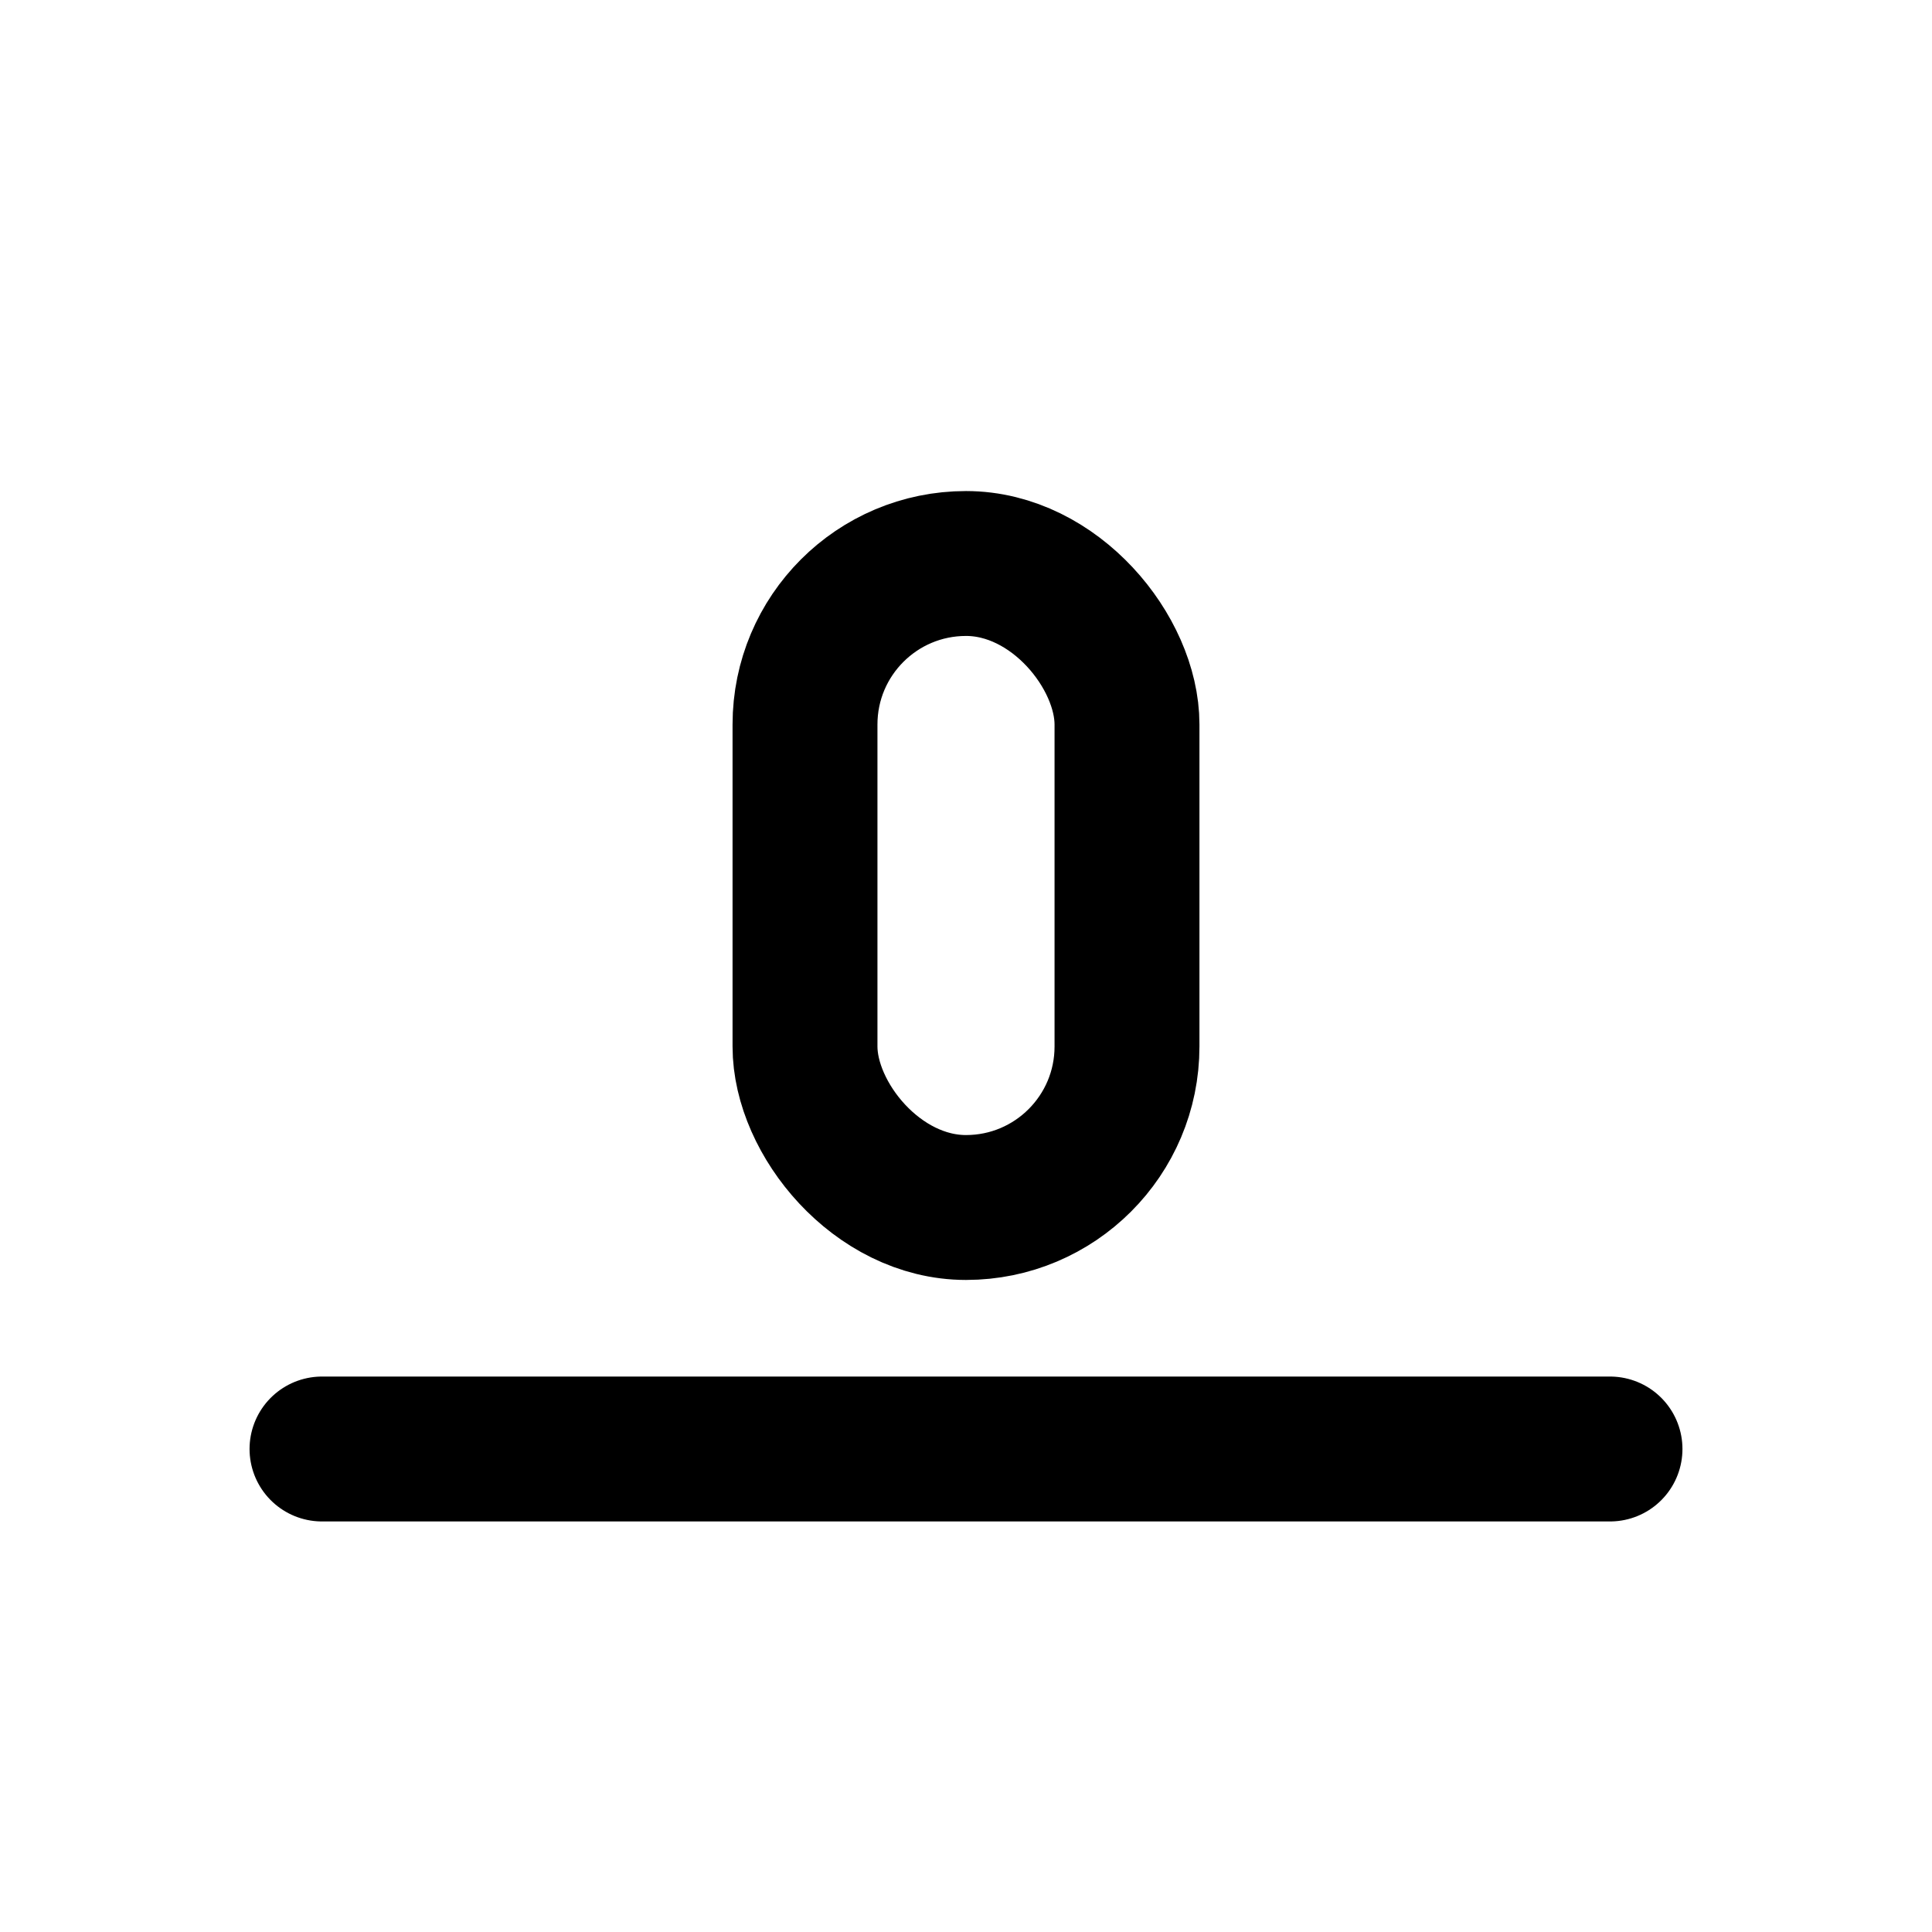
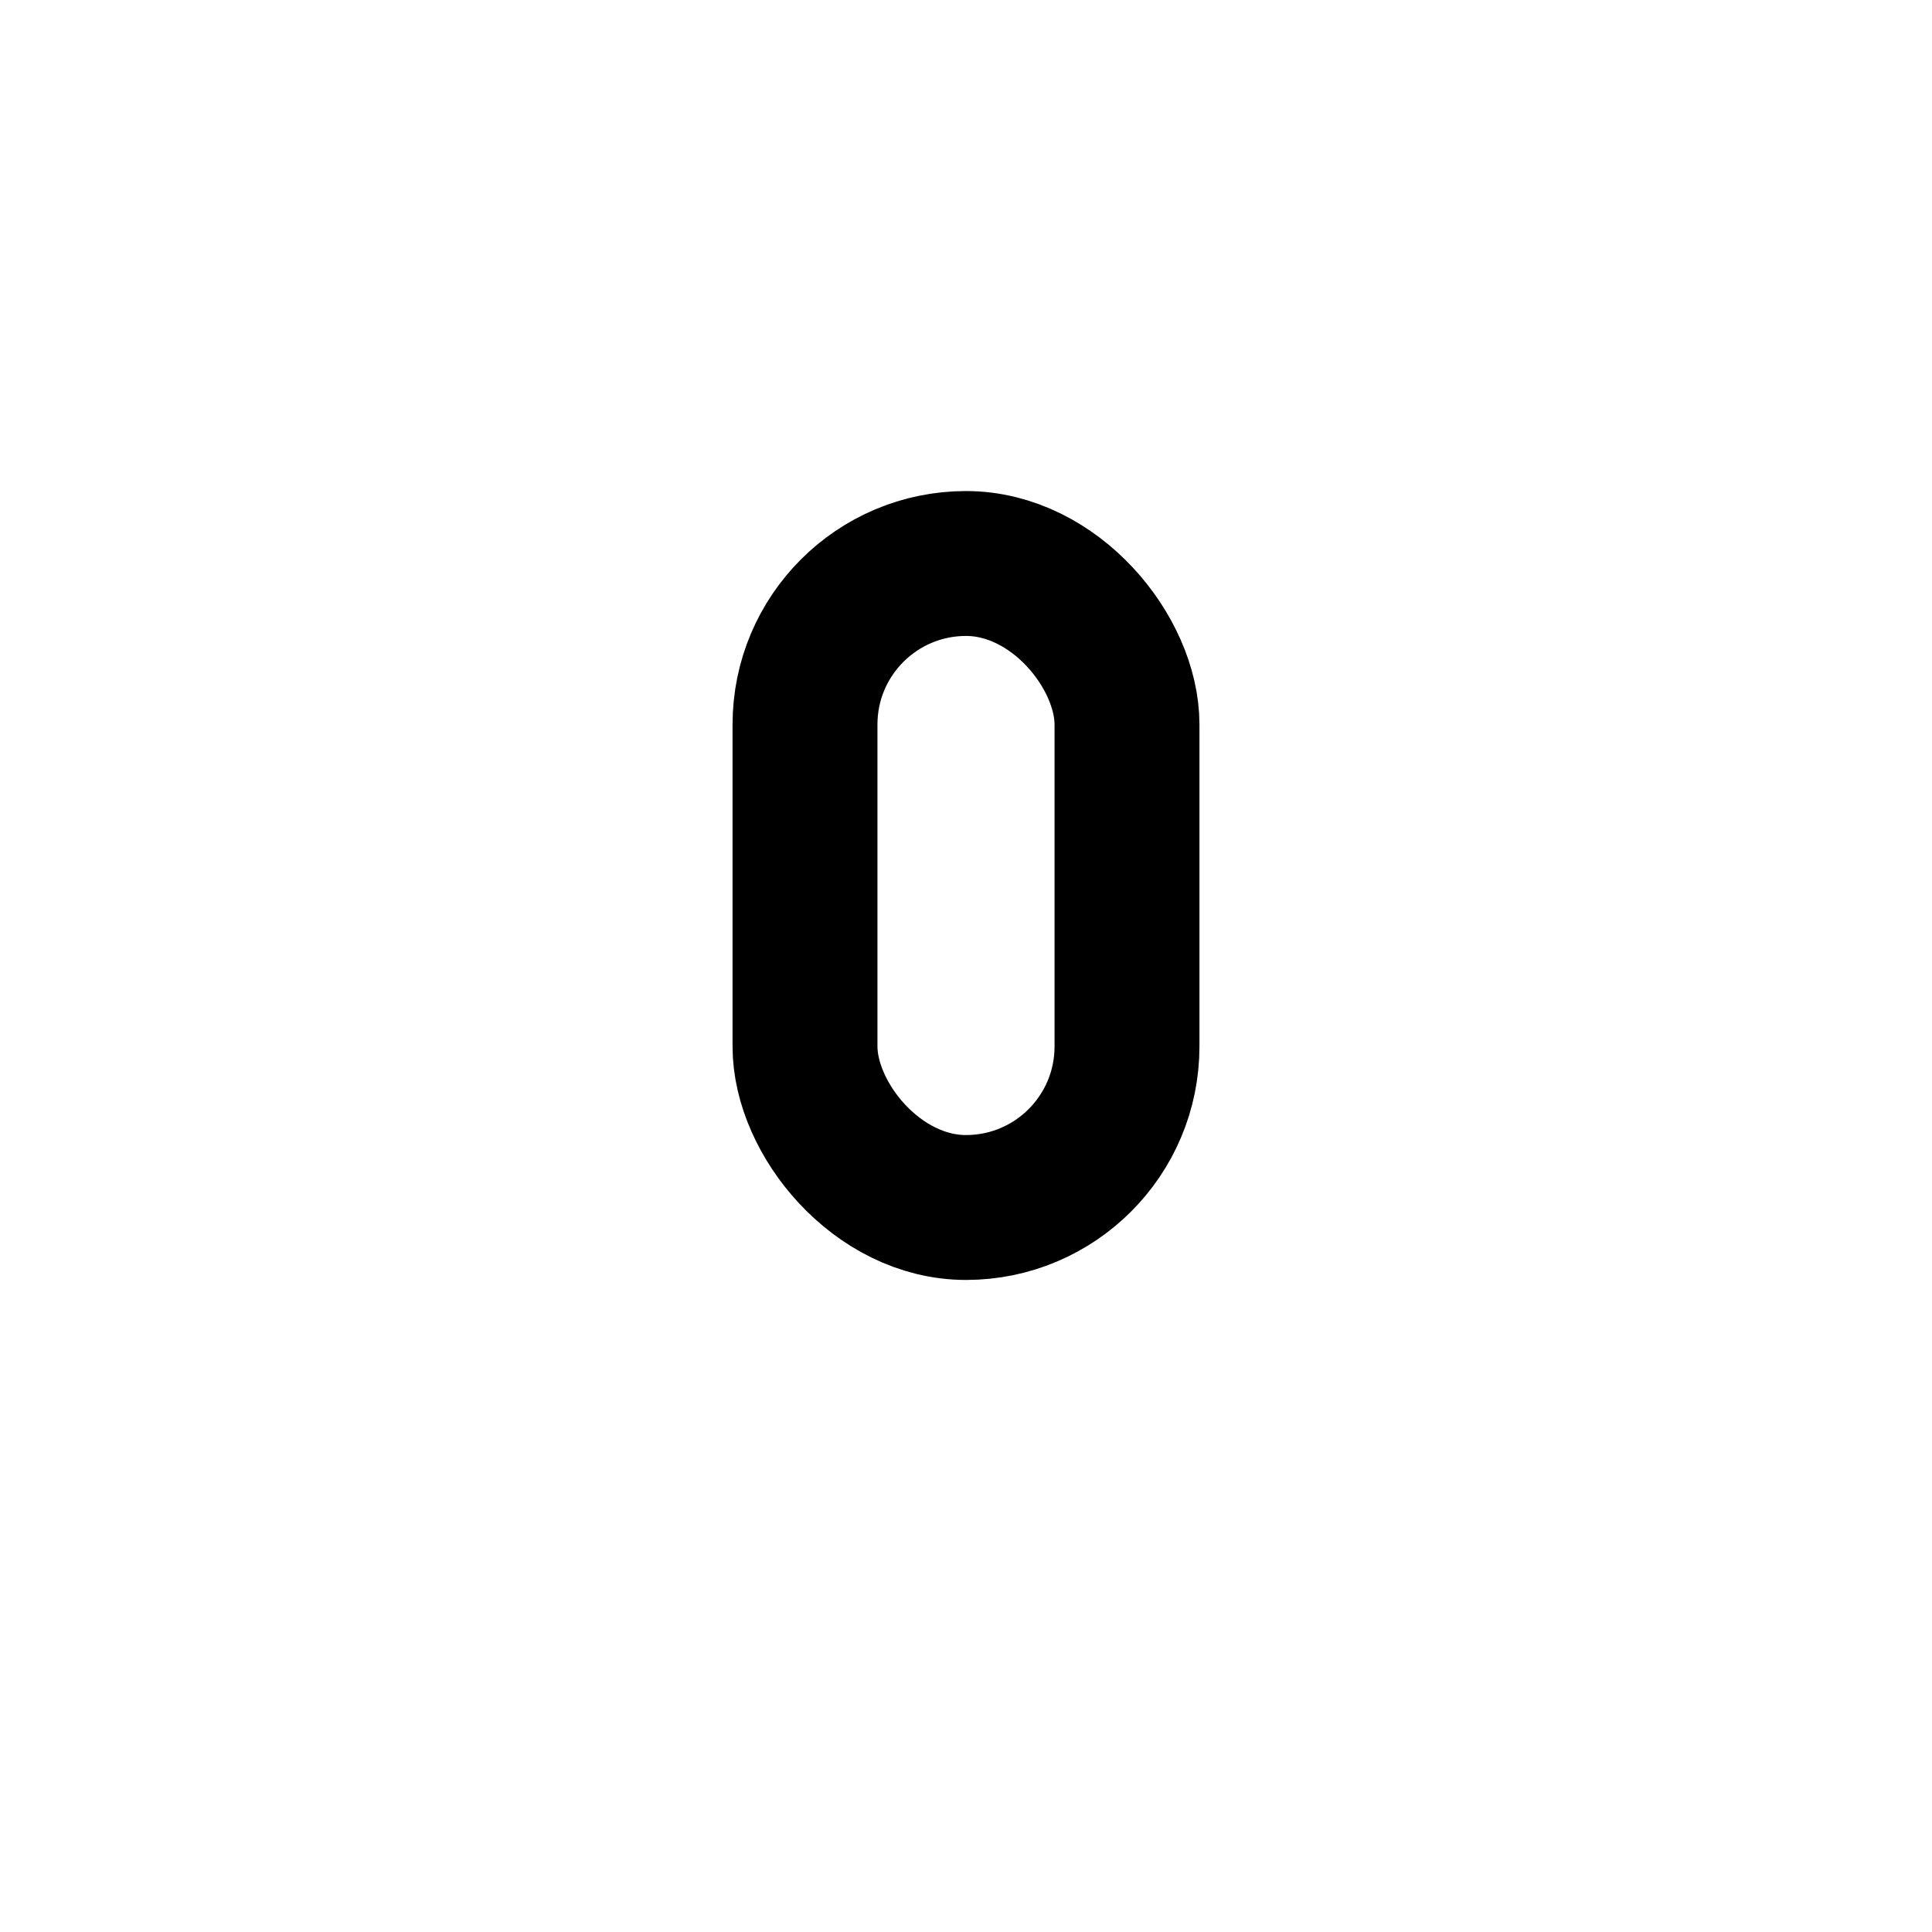
<svg xmlns="http://www.w3.org/2000/svg" aria-labelledby="titleVertical" stroke-linejoin="round" stroke-linecap="round" stroke-width="1.8" stroke="currentColor" fill="none" viewBox="0 0 24 24">
  <title id="titleVertical">Vertical placement</title>
-   <path d="M4 18h16" />
  <rect rx="2" height="8" width="4" y="7" x="10" />
</svg>